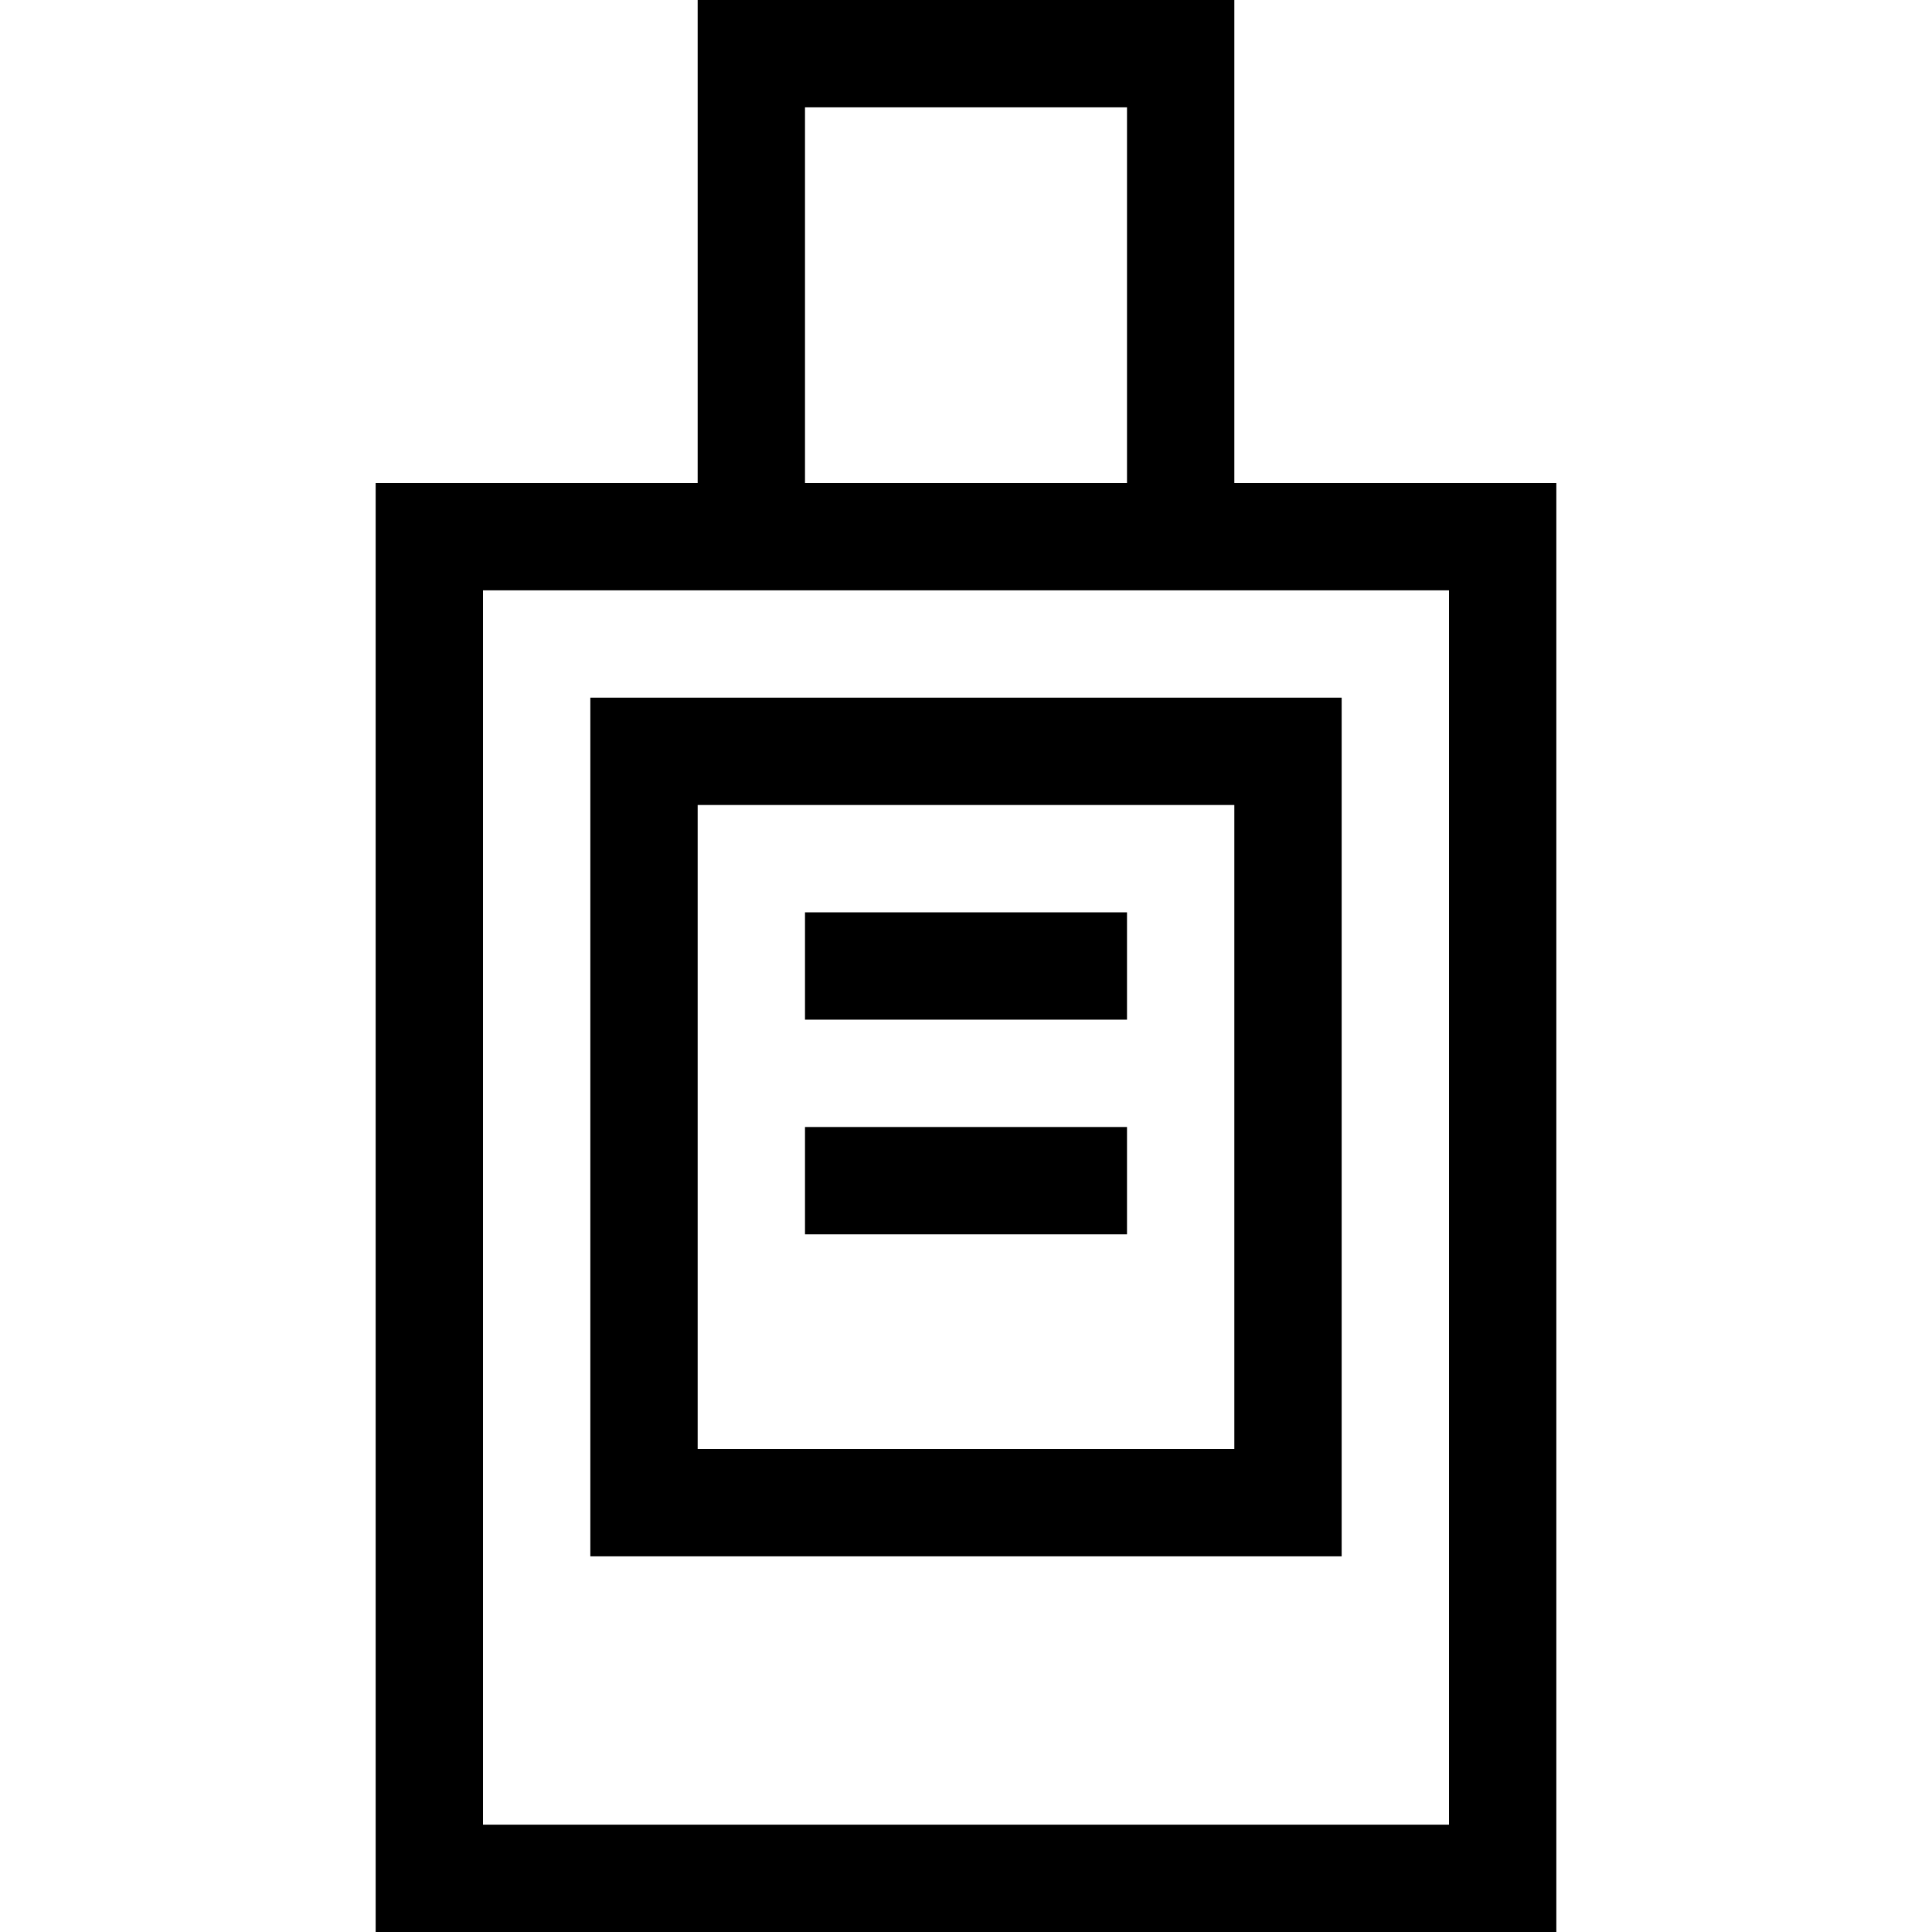
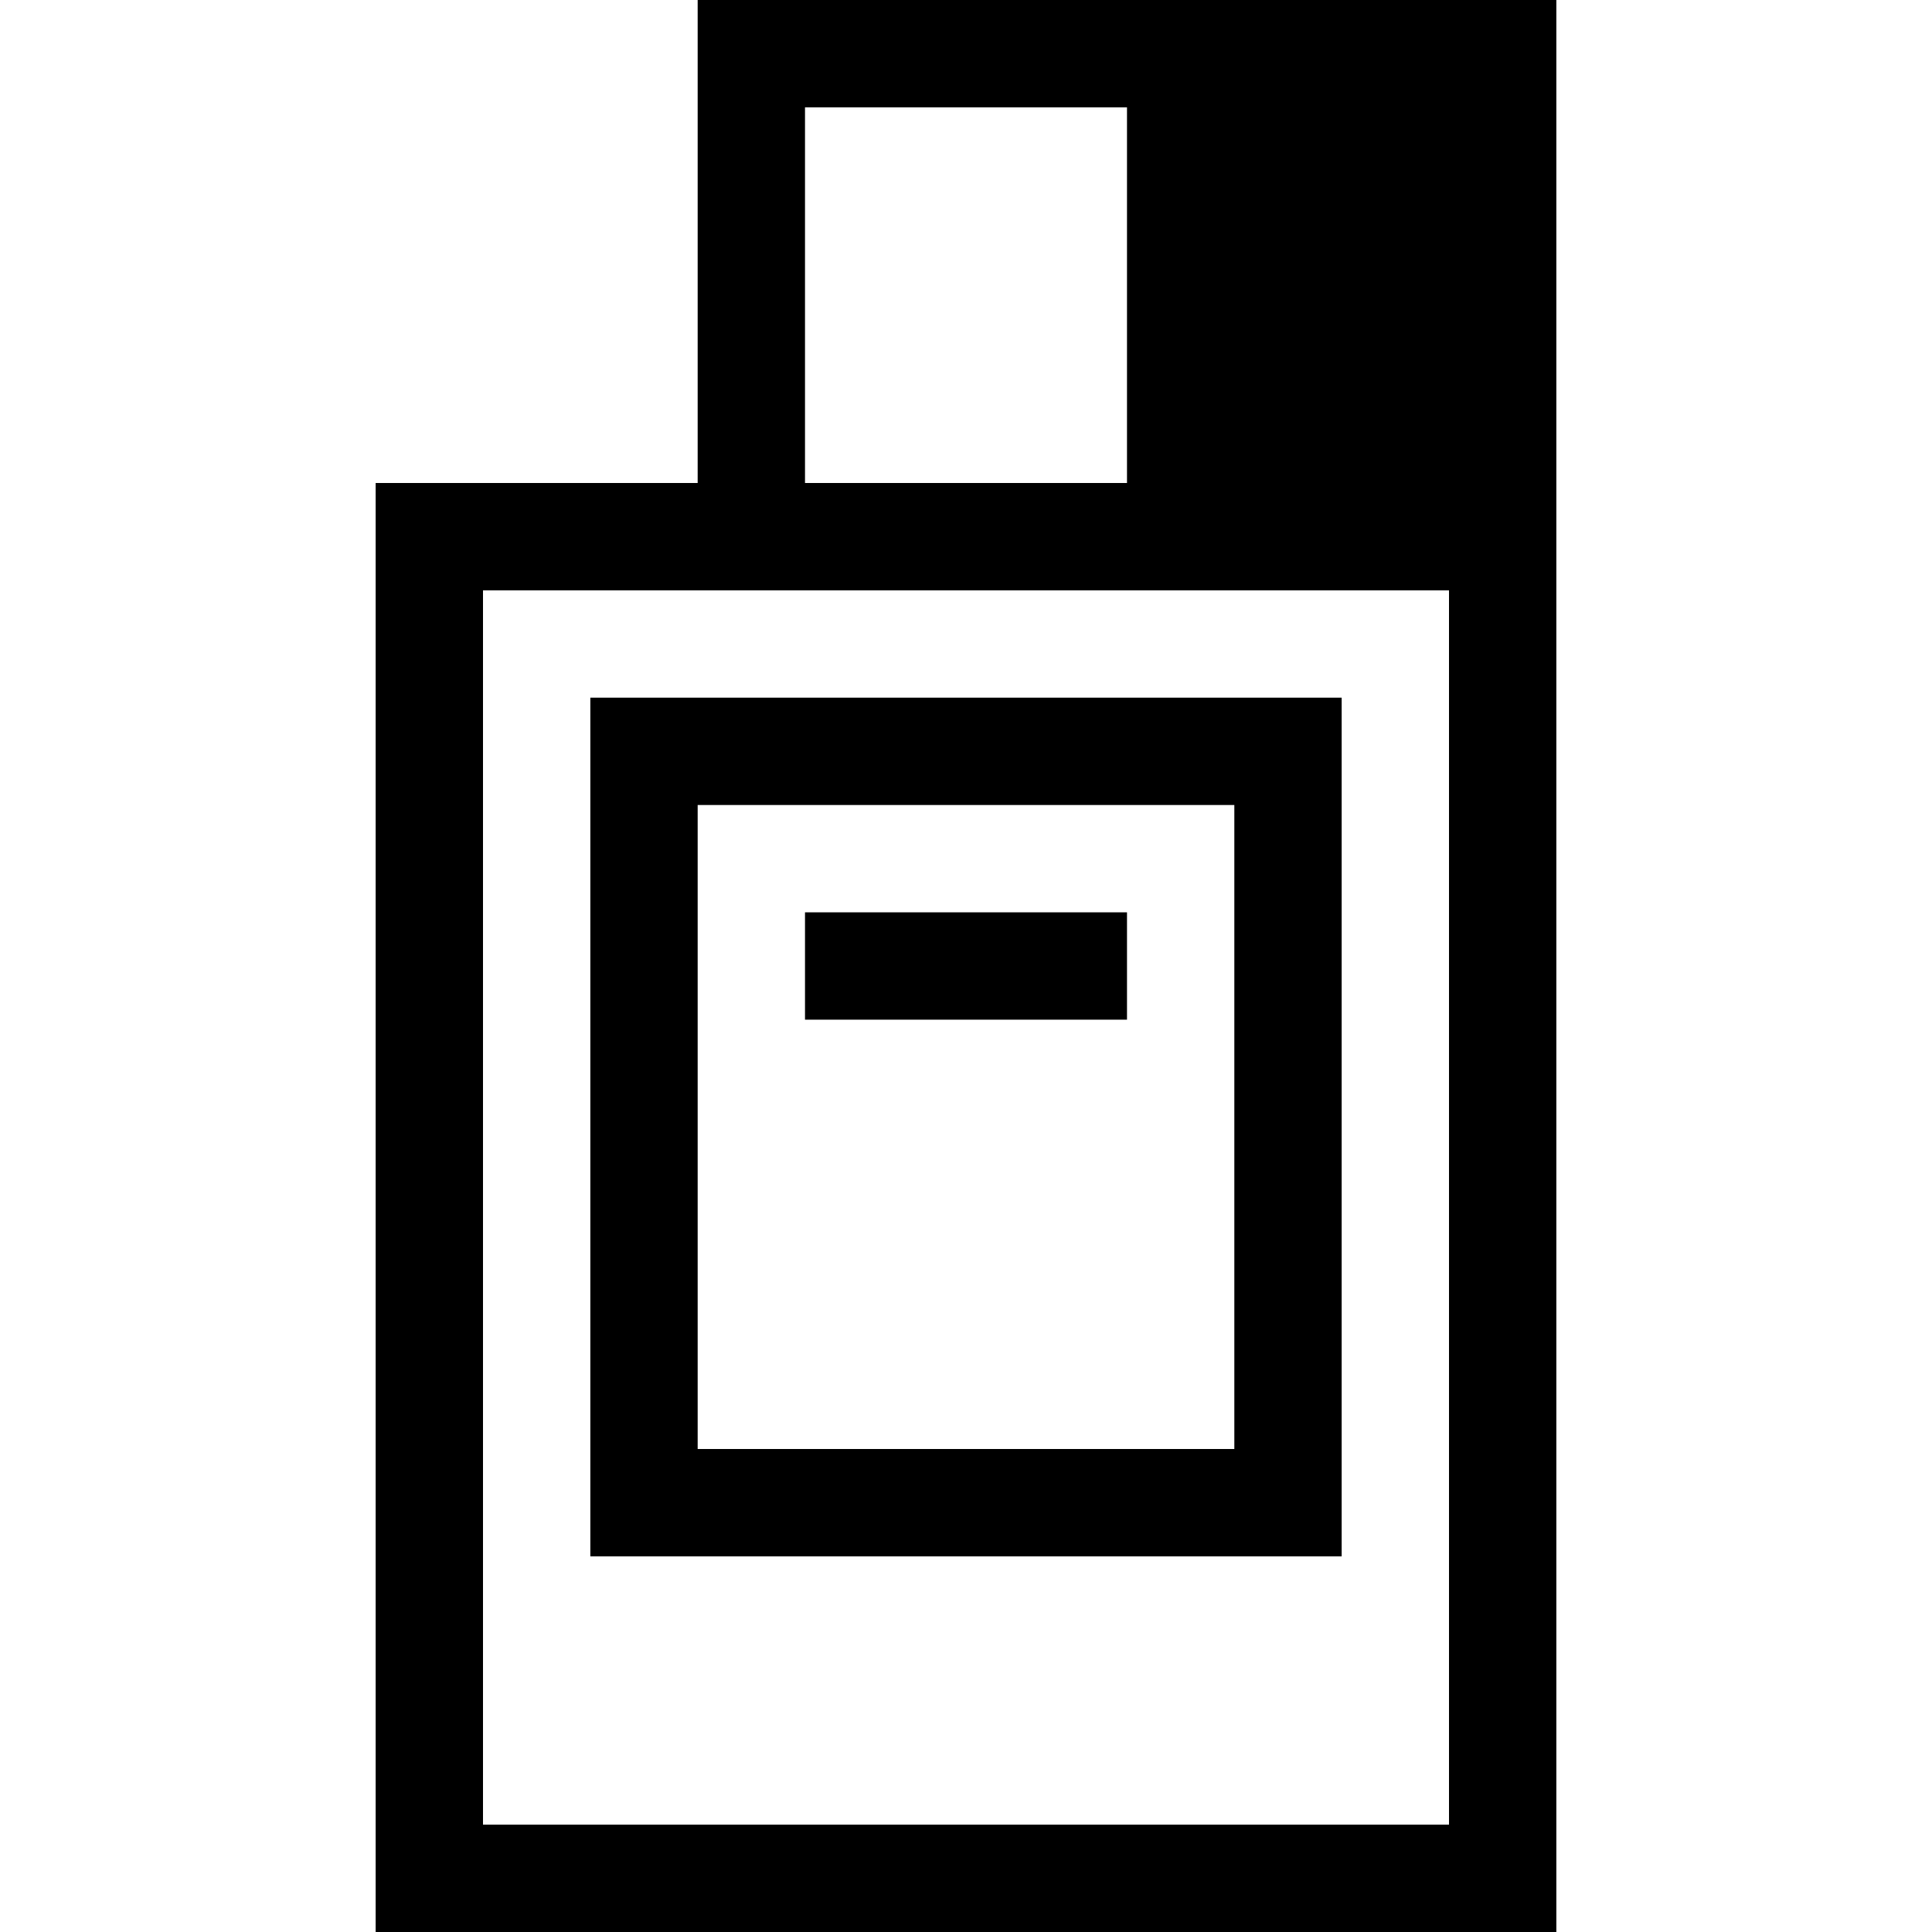
<svg xmlns="http://www.w3.org/2000/svg" width="18" height="18" viewBox="0 0 18 18" fill="none">
  <path d="M10.5 9.5H7.5V8.5H10.5V9.5Z" fill="black" />
-   <path d="M10.5 11.5H7.5V10.5H10.5V11.5Z" fill="black" />
  <path fill-rule="evenodd" clip-rule="evenodd" d="M12.5 6.5H5.5V14.5H12.5V6.5ZM6.5 13.5V7.5H11.5V13.5H6.5Z" fill="black" />
-   <path fill-rule="evenodd" clip-rule="evenodd" d="M6.5 0H11.5V4.5H14.5V18H3.5V4.5H6.5V0ZM10.5 1V4.5H7.5V1H10.5ZM4.5 5.5H13.5V17H4.5V5.5Z" fill="black" />
+   <path fill-rule="evenodd" clip-rule="evenodd" d="M6.5 0H11.5H14.5V18H3.5V4.5H6.5V0ZM10.5 1V4.5H7.5V1H10.5ZM4.5 5.5H13.5V17H4.5V5.5Z" fill="black" />
</svg>